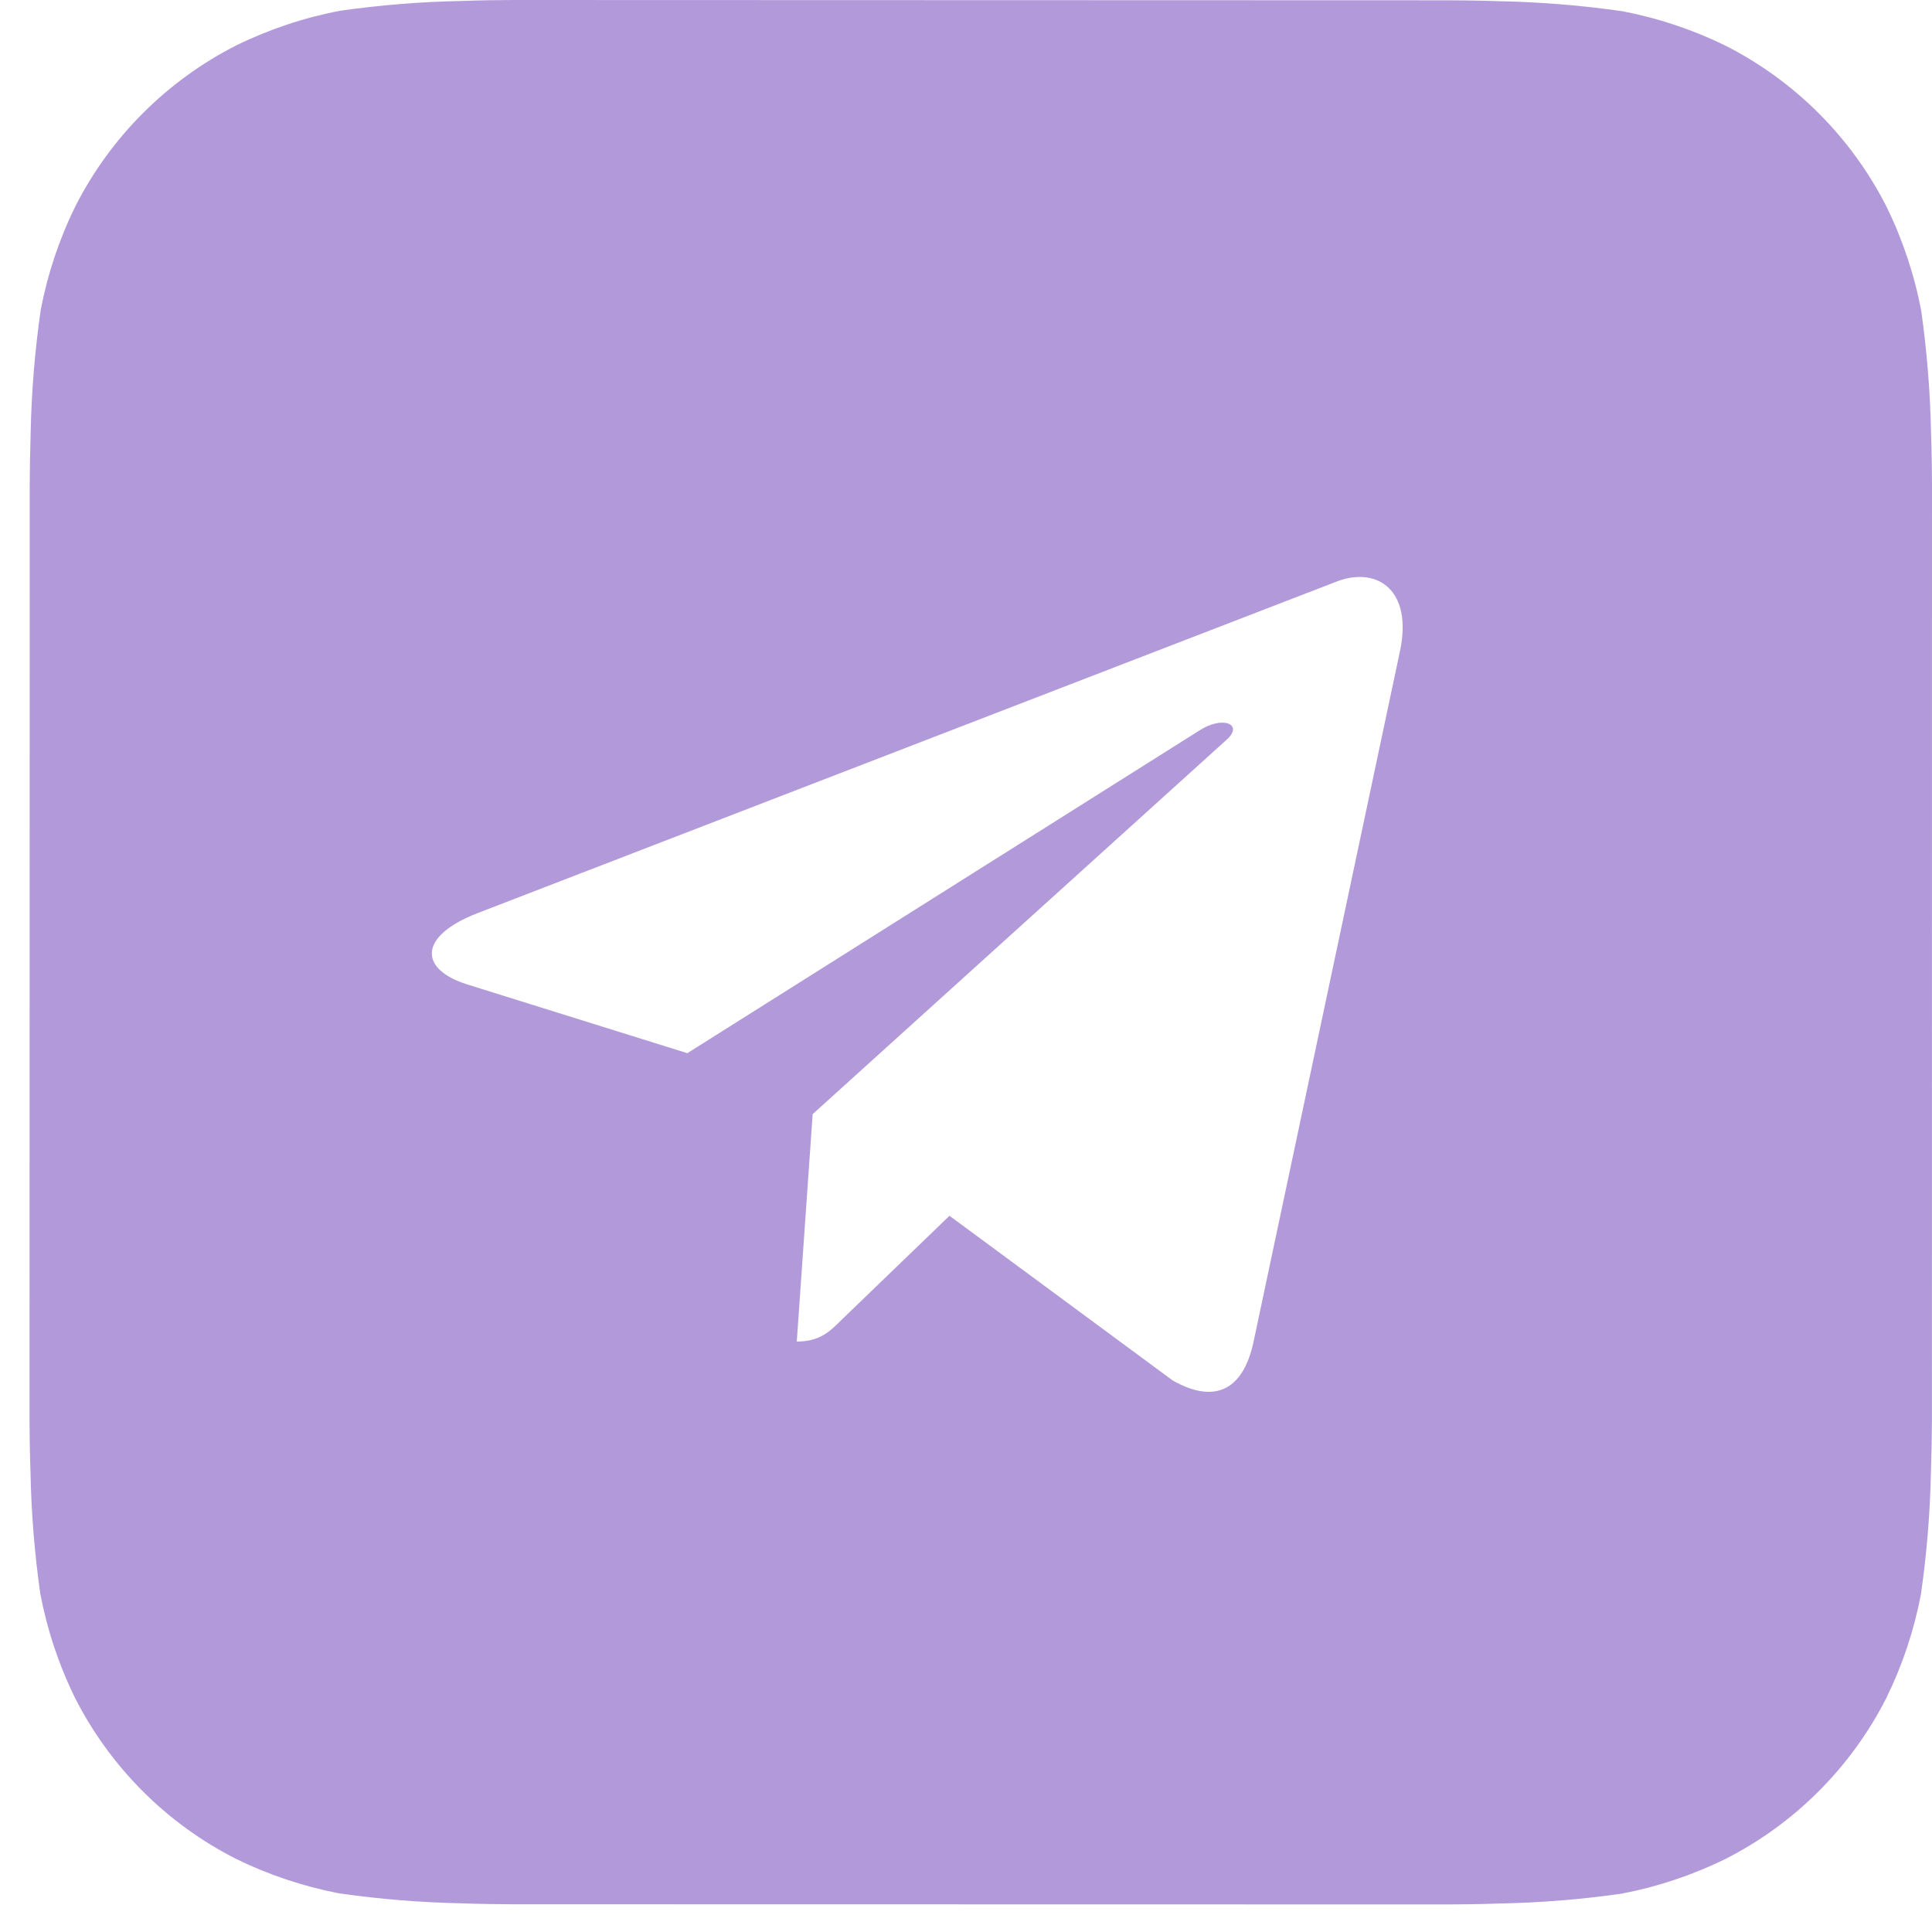
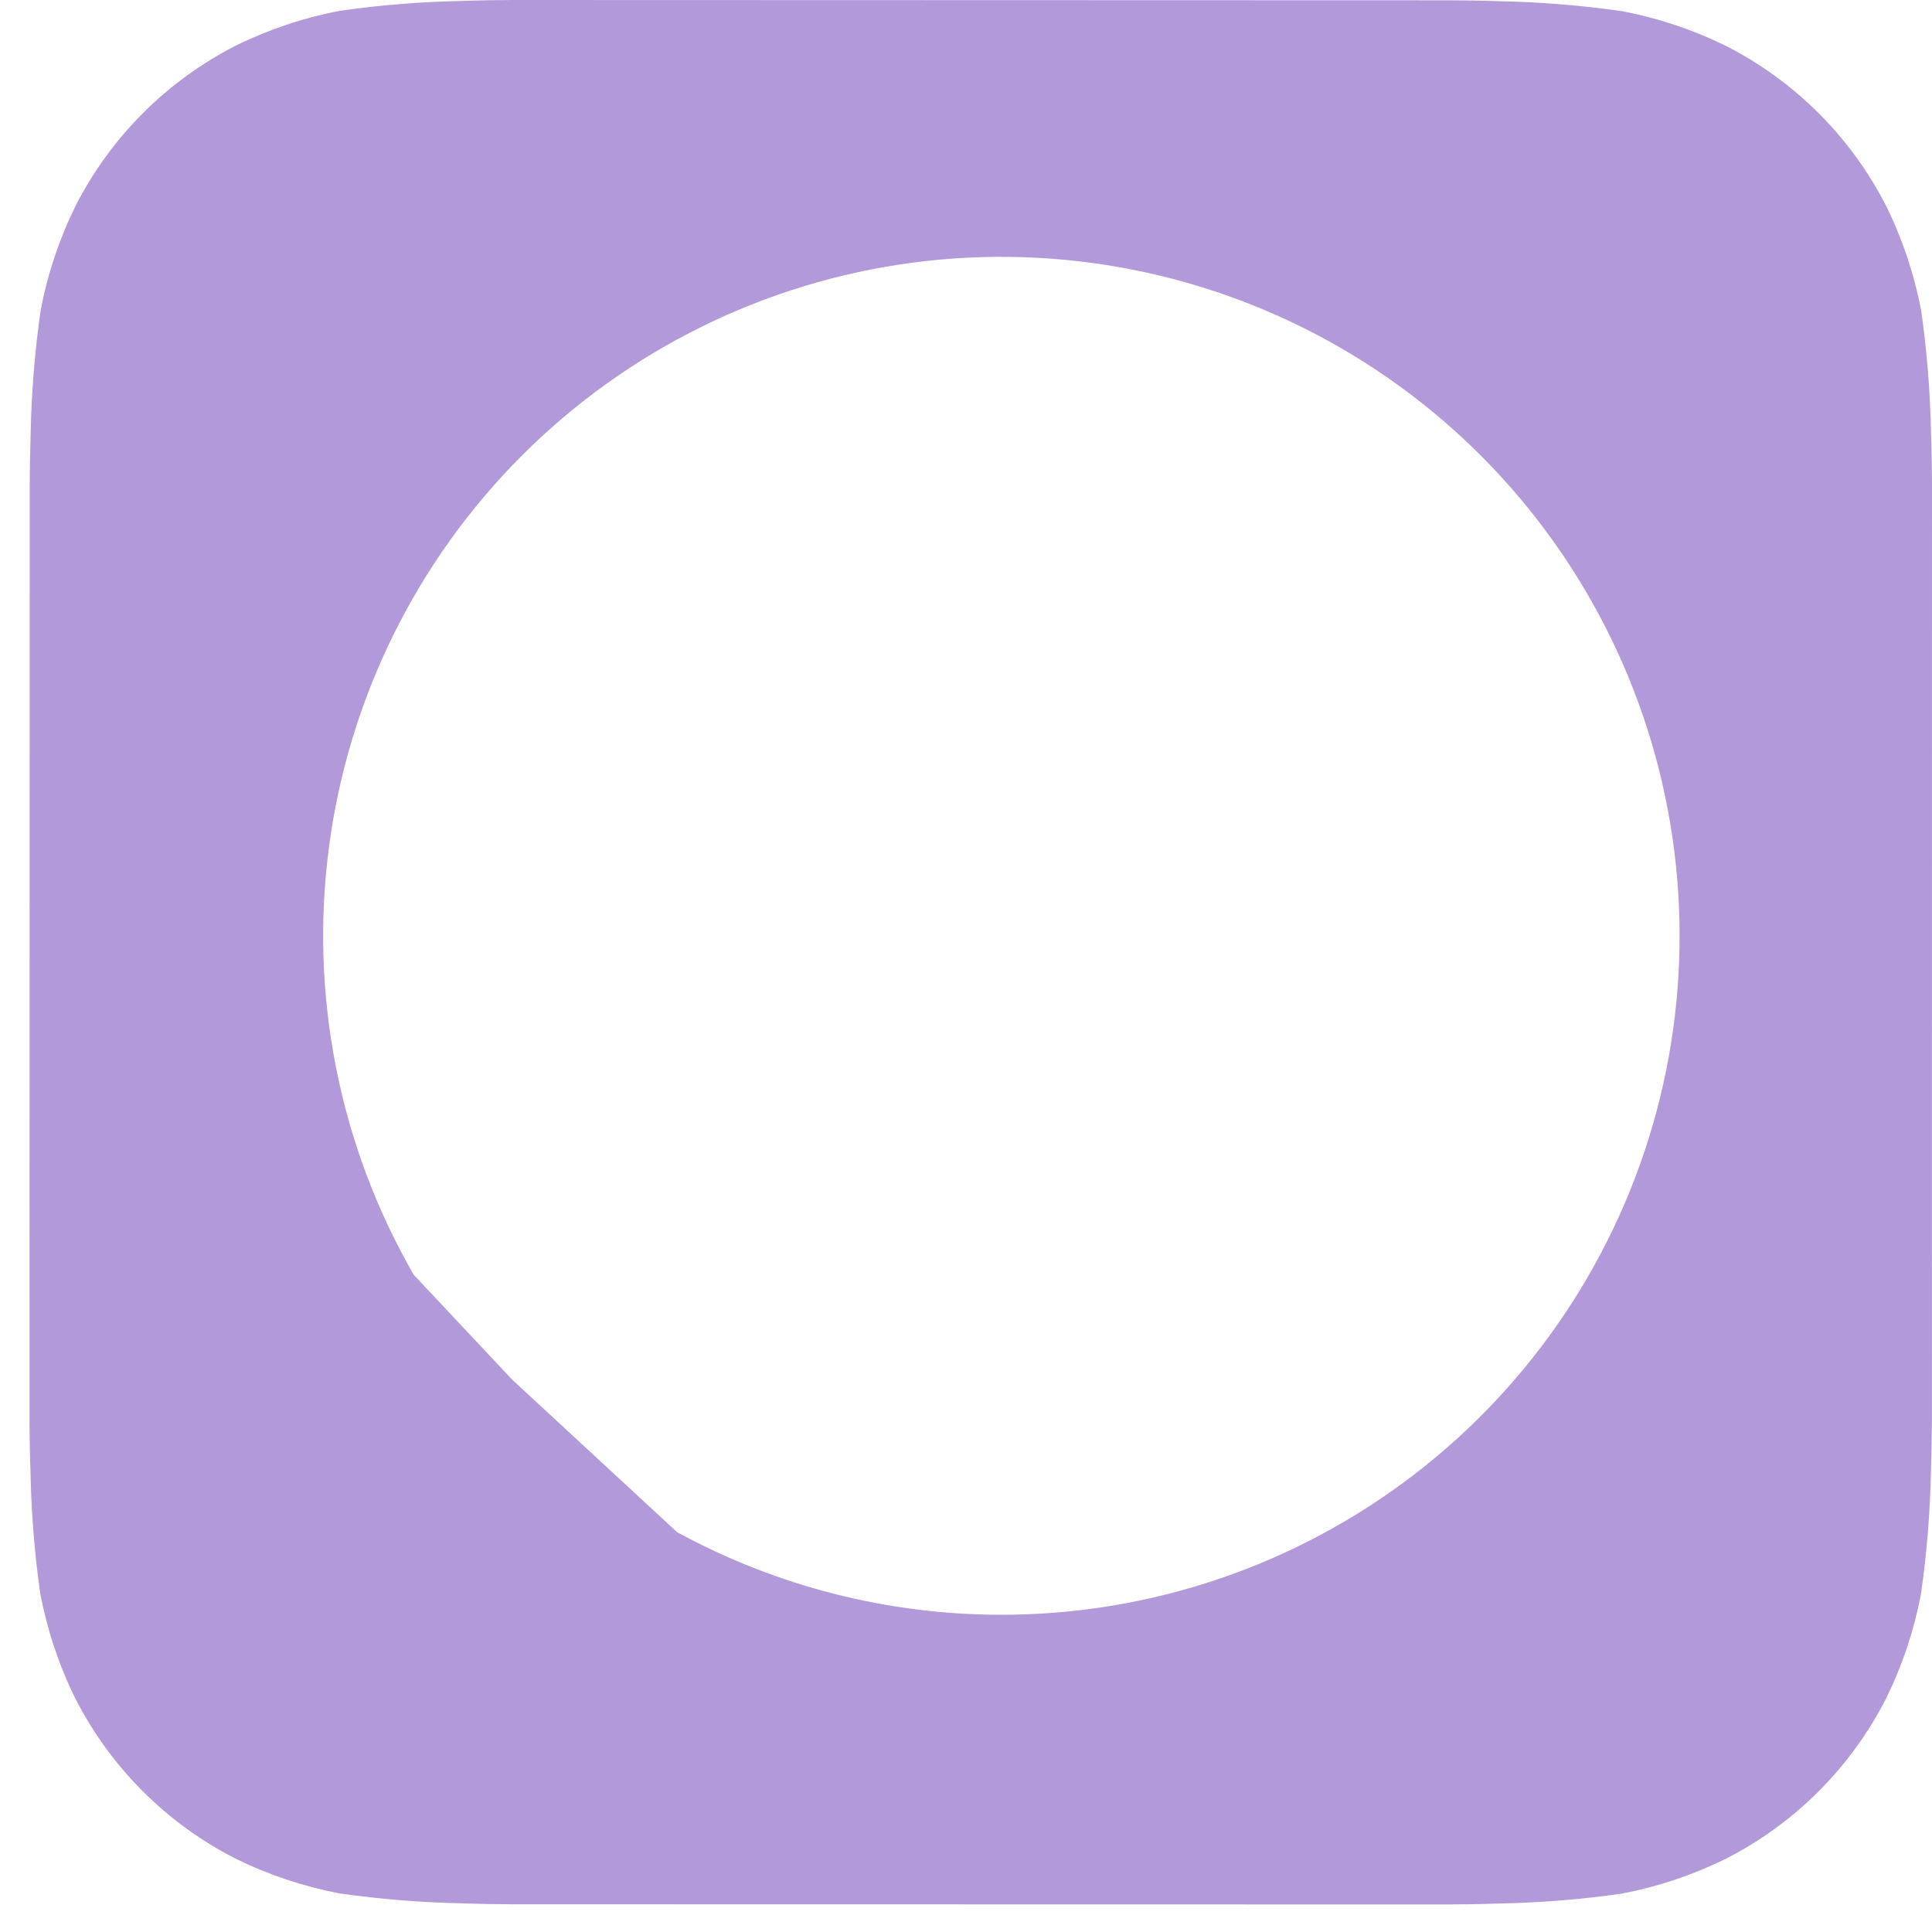
<svg xmlns="http://www.w3.org/2000/svg" width="46" height="46" viewBox="0 0 46 46" fill="none">
  <path d="M45.977 10.309C45.958 9.337 45.88 8.366 45.744 7.403C45.581 6.546 45.305 5.715 44.922 4.931C44.084 3.275 42.74 1.929 41.085 1.088C40.308 0.707 39.483 0.431 38.632 0.268C37.663 0.128 36.686 0.049 35.706 0.029C35.292 0.014 34.755 0.007 34.506 0.007L12.202 0C11.953 0 11.416 0.007 11.001 0.023C10.03 0.041 9.06 0.119 8.098 0.256C7.242 0.419 6.412 0.696 5.629 1.079C3.974 1.919 2.63 3.264 1.79 4.92C1.409 5.698 1.133 6.524 0.97 7.376C0.83 8.346 0.75 9.324 0.73 10.305C0.717 10.72 0.708 11.257 0.708 11.507L0.703 33.835C0.703 34.084 0.71 34.622 0.726 35.037C0.744 36.01 0.822 36.98 0.959 37.944C1.122 38.8 1.398 39.632 1.781 40.415C2.62 42.072 3.963 43.418 5.618 44.258C6.395 44.639 7.22 44.915 8.071 45.079C9.04 45.218 10.018 45.298 10.997 45.317C11.411 45.333 11.948 45.34 12.197 45.34L34.501 45.344C34.75 45.344 35.287 45.337 35.702 45.321C36.673 45.303 37.643 45.225 38.605 45.088C39.461 44.925 40.291 44.648 41.074 44.265C42.73 43.426 44.075 42.08 44.915 40.424C45.296 39.646 45.572 38.82 45.735 37.968C45.875 36.998 45.955 36.02 45.975 35.039C45.989 34.624 45.998 34.087 45.998 33.837L46 11.511C46 11.262 45.993 10.724 45.977 10.309ZM23.843 38.447H23.836C21.14 38.446 18.487 37.77 16.12 36.479L12.197 32.851L9.851 30.352C8.076 27.27 7.367 23.687 7.834 20.16C8.3 16.632 9.916 13.357 12.43 10.843C14.945 8.329 18.218 6.715 21.742 6.252C25.266 5.79 28.844 6.504 31.922 8.284C34.999 10.064 37.404 12.811 38.763 16.099C40.122 19.386 40.36 23.031 39.44 26.468C38.519 29.904 36.492 32.941 33.672 35.107C30.852 37.273 27.397 38.447 23.843 38.447Z" fill="#B299D9" />
-   <path d="M22.889 0.926C11.144 0.926 1.628 10.452 1.628 22.21C1.628 33.967 11.144 43.494 22.889 43.494C34.635 43.494 44.151 33.967 44.151 22.21C44.151 10.452 34.635 0.926 22.889 0.926ZM33.332 15.507L29.842 31.968C29.585 33.135 28.891 33.418 27.922 32.869L22.607 28.947L20.043 31.419C19.76 31.702 19.52 31.942 18.971 31.942L19.349 26.527L29.199 17.618C29.628 17.241 29.105 17.026 28.539 17.404L16.365 25.076L11.118 23.437C9.978 23.076 9.952 22.296 11.358 21.746L31.857 13.834C32.809 13.49 33.64 14.065 33.332 15.507Z" fill="#B299D9" />
</svg>